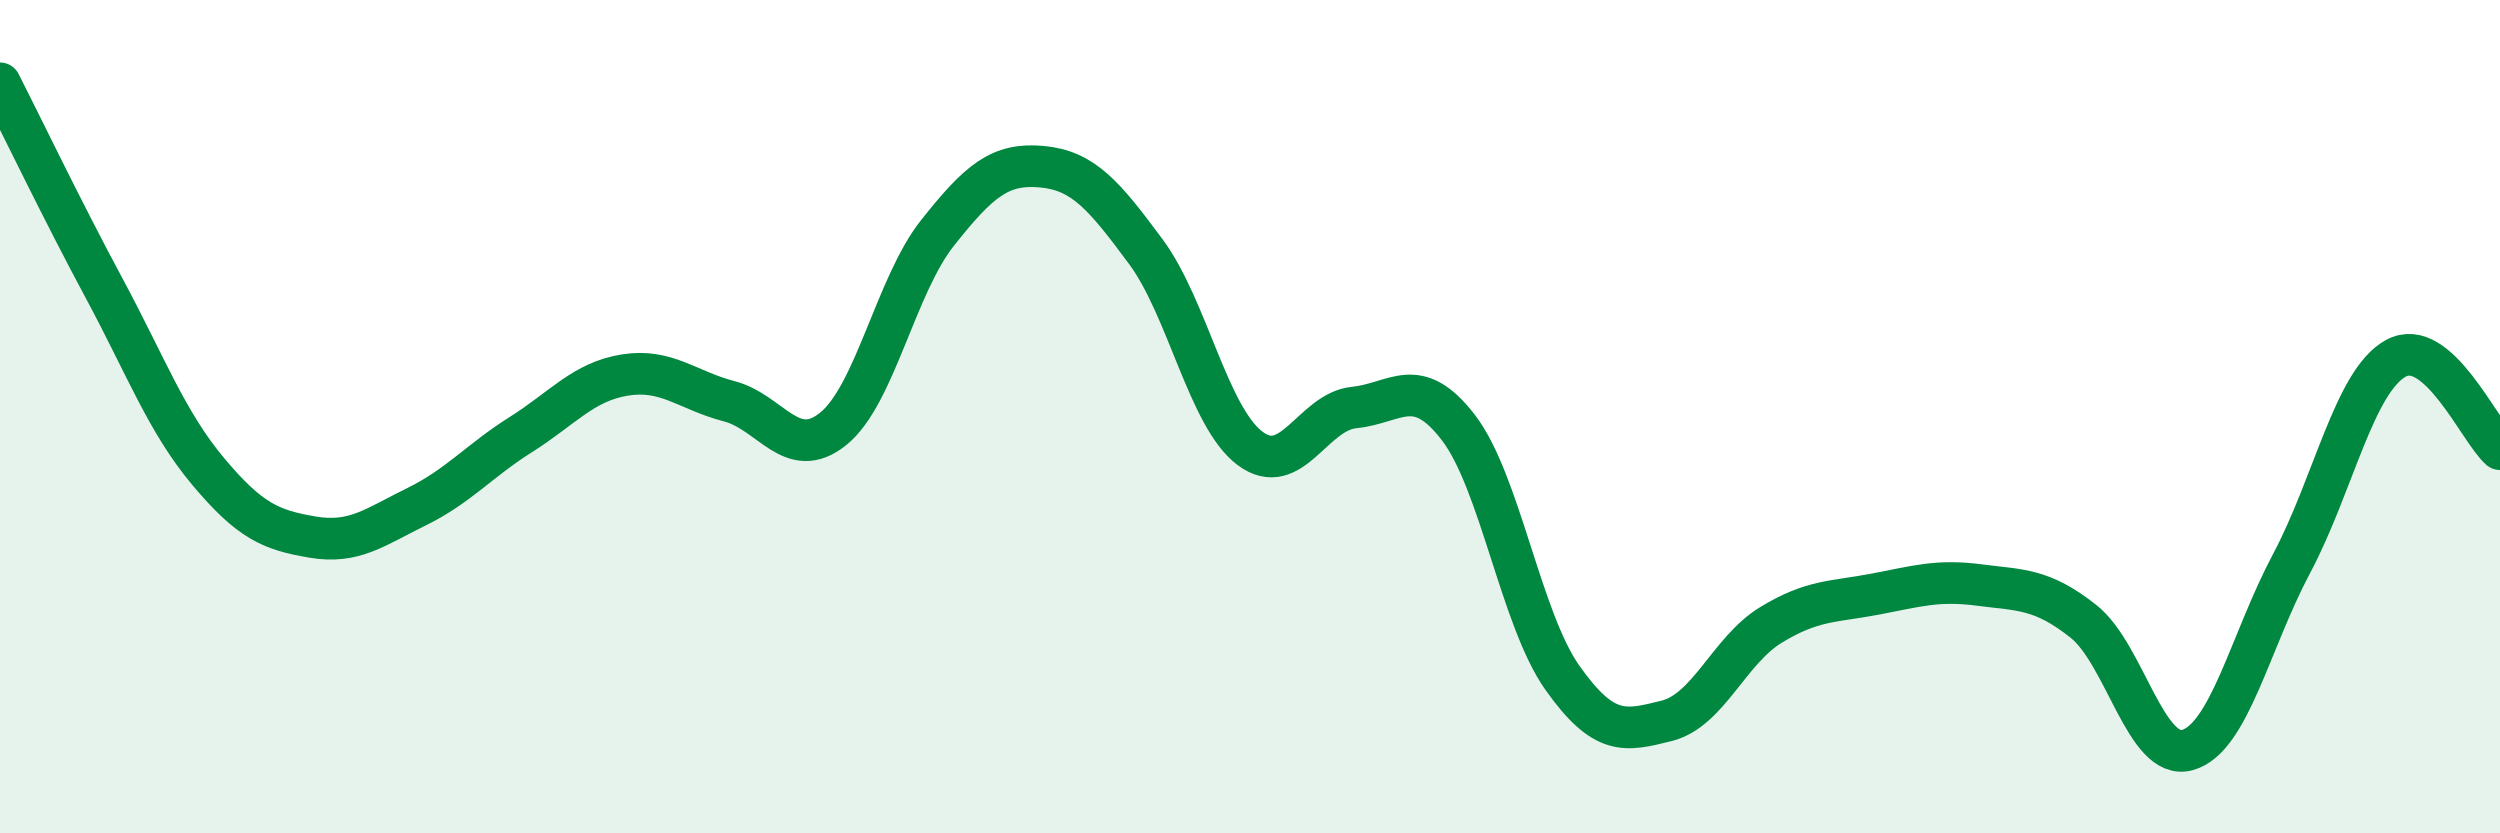
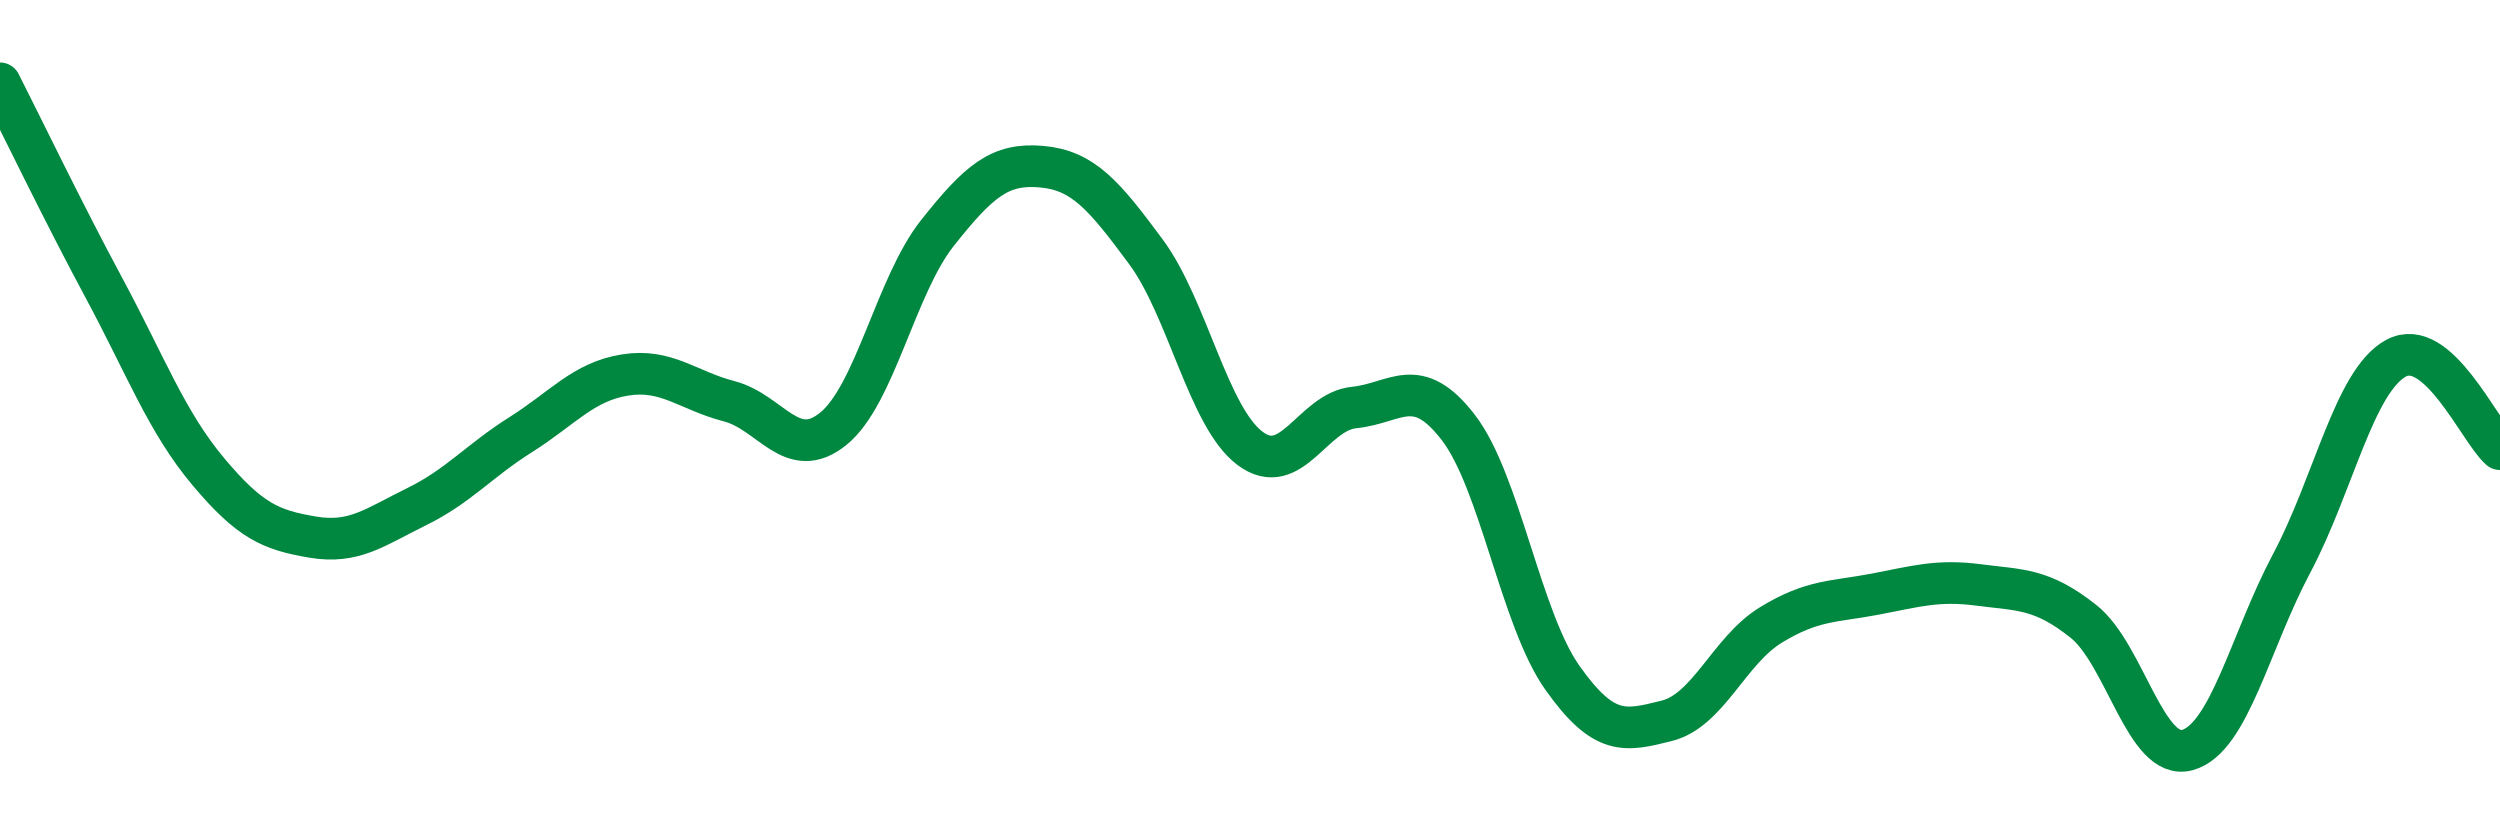
<svg xmlns="http://www.w3.org/2000/svg" width="60" height="20" viewBox="0 0 60 20">
-   <path d="M 0,2 C 0.5,2.98 1.5,5.06 2.5,6.92 C 3.5,8.78 4,10.13 5,11.32 C 6,12.51 6.5,12.72 7.5,12.89 C 8.5,13.06 9,12.65 10,12.16 C 11,11.67 11.5,11.06 12.5,10.43 C 13.5,9.8 14,9.16 15,9 C 16,8.84 16.5,9.37 17.5,9.63 C 18.5,9.89 19,11.1 20,10.29 C 21,9.48 21.5,6.85 22.5,5.59 C 23.5,4.33 24,3.91 25,4 C 26,4.09 26.5,4.69 27.5,6.04 C 28.5,7.39 29,10.01 30,10.76 C 31,11.51 31.5,9.88 32.5,9.78 C 33.5,9.68 34,8.96 35,10.26 C 36,11.56 36.5,14.86 37.5,16.27 C 38.5,17.68 39,17.55 40,17.3 C 41,17.05 41.5,15.61 42.5,15 C 43.5,14.39 44,14.45 45,14.26 C 46,14.07 46.5,13.91 47.5,14.04 C 48.5,14.17 49,14.12 50,14.91 C 51,15.7 51.5,18.28 52.5,18 C 53.5,17.72 54,15.4 55,13.52 C 56,11.64 56.5,9.15 57.5,8.6 C 58.5,8.05 59.5,10.34 60,10.78L60 20L0 20Z" fill="#008740" opacity="0.1" stroke-linecap="round" stroke-linejoin="round" />
  <path d="M 0,2 C 0.5,2.98 1.5,5.06 2.5,6.92 C 3.5,8.78 4,10.13 5,11.32 C 6,12.51 6.5,12.72 7.5,12.89 C 8.5,13.06 9,12.65 10,12.16 C 11,11.67 11.5,11.06 12.5,10.43 C 13.5,9.8 14,9.16 15,9 C 16,8.84 16.5,9.37 17.5,9.63 C 18.5,9.89 19,11.1 20,10.29 C 21,9.48 21.5,6.85 22.5,5.59 C 23.5,4.33 24,3.91 25,4 C 26,4.09 26.5,4.69 27.5,6.04 C 28.5,7.39 29,10.01 30,10.76 C 31,11.51 31.5,9.88 32.5,9.78 C 33.5,9.68 34,8.96 35,10.26 C 36,11.56 36.5,14.86 37.5,16.27 C 38.5,17.68 39,17.55 40,17.3 C 41,17.05 41.5,15.61 42.5,15 C 43.5,14.39 44,14.45 45,14.26 C 46,14.07 46.5,13.91 47.5,14.04 C 48.5,14.17 49,14.12 50,14.91 C 51,15.7 51.5,18.28 52.5,18 C 53.5,17.72 54,15.4 55,13.52 C 56,11.64 56.5,9.15 57.5,8.6 C 58.5,8.05 59.5,10.34 60,10.78" stroke="#008740" stroke-width="1" fill="none" stroke-linecap="round" stroke-linejoin="round" />
</svg>